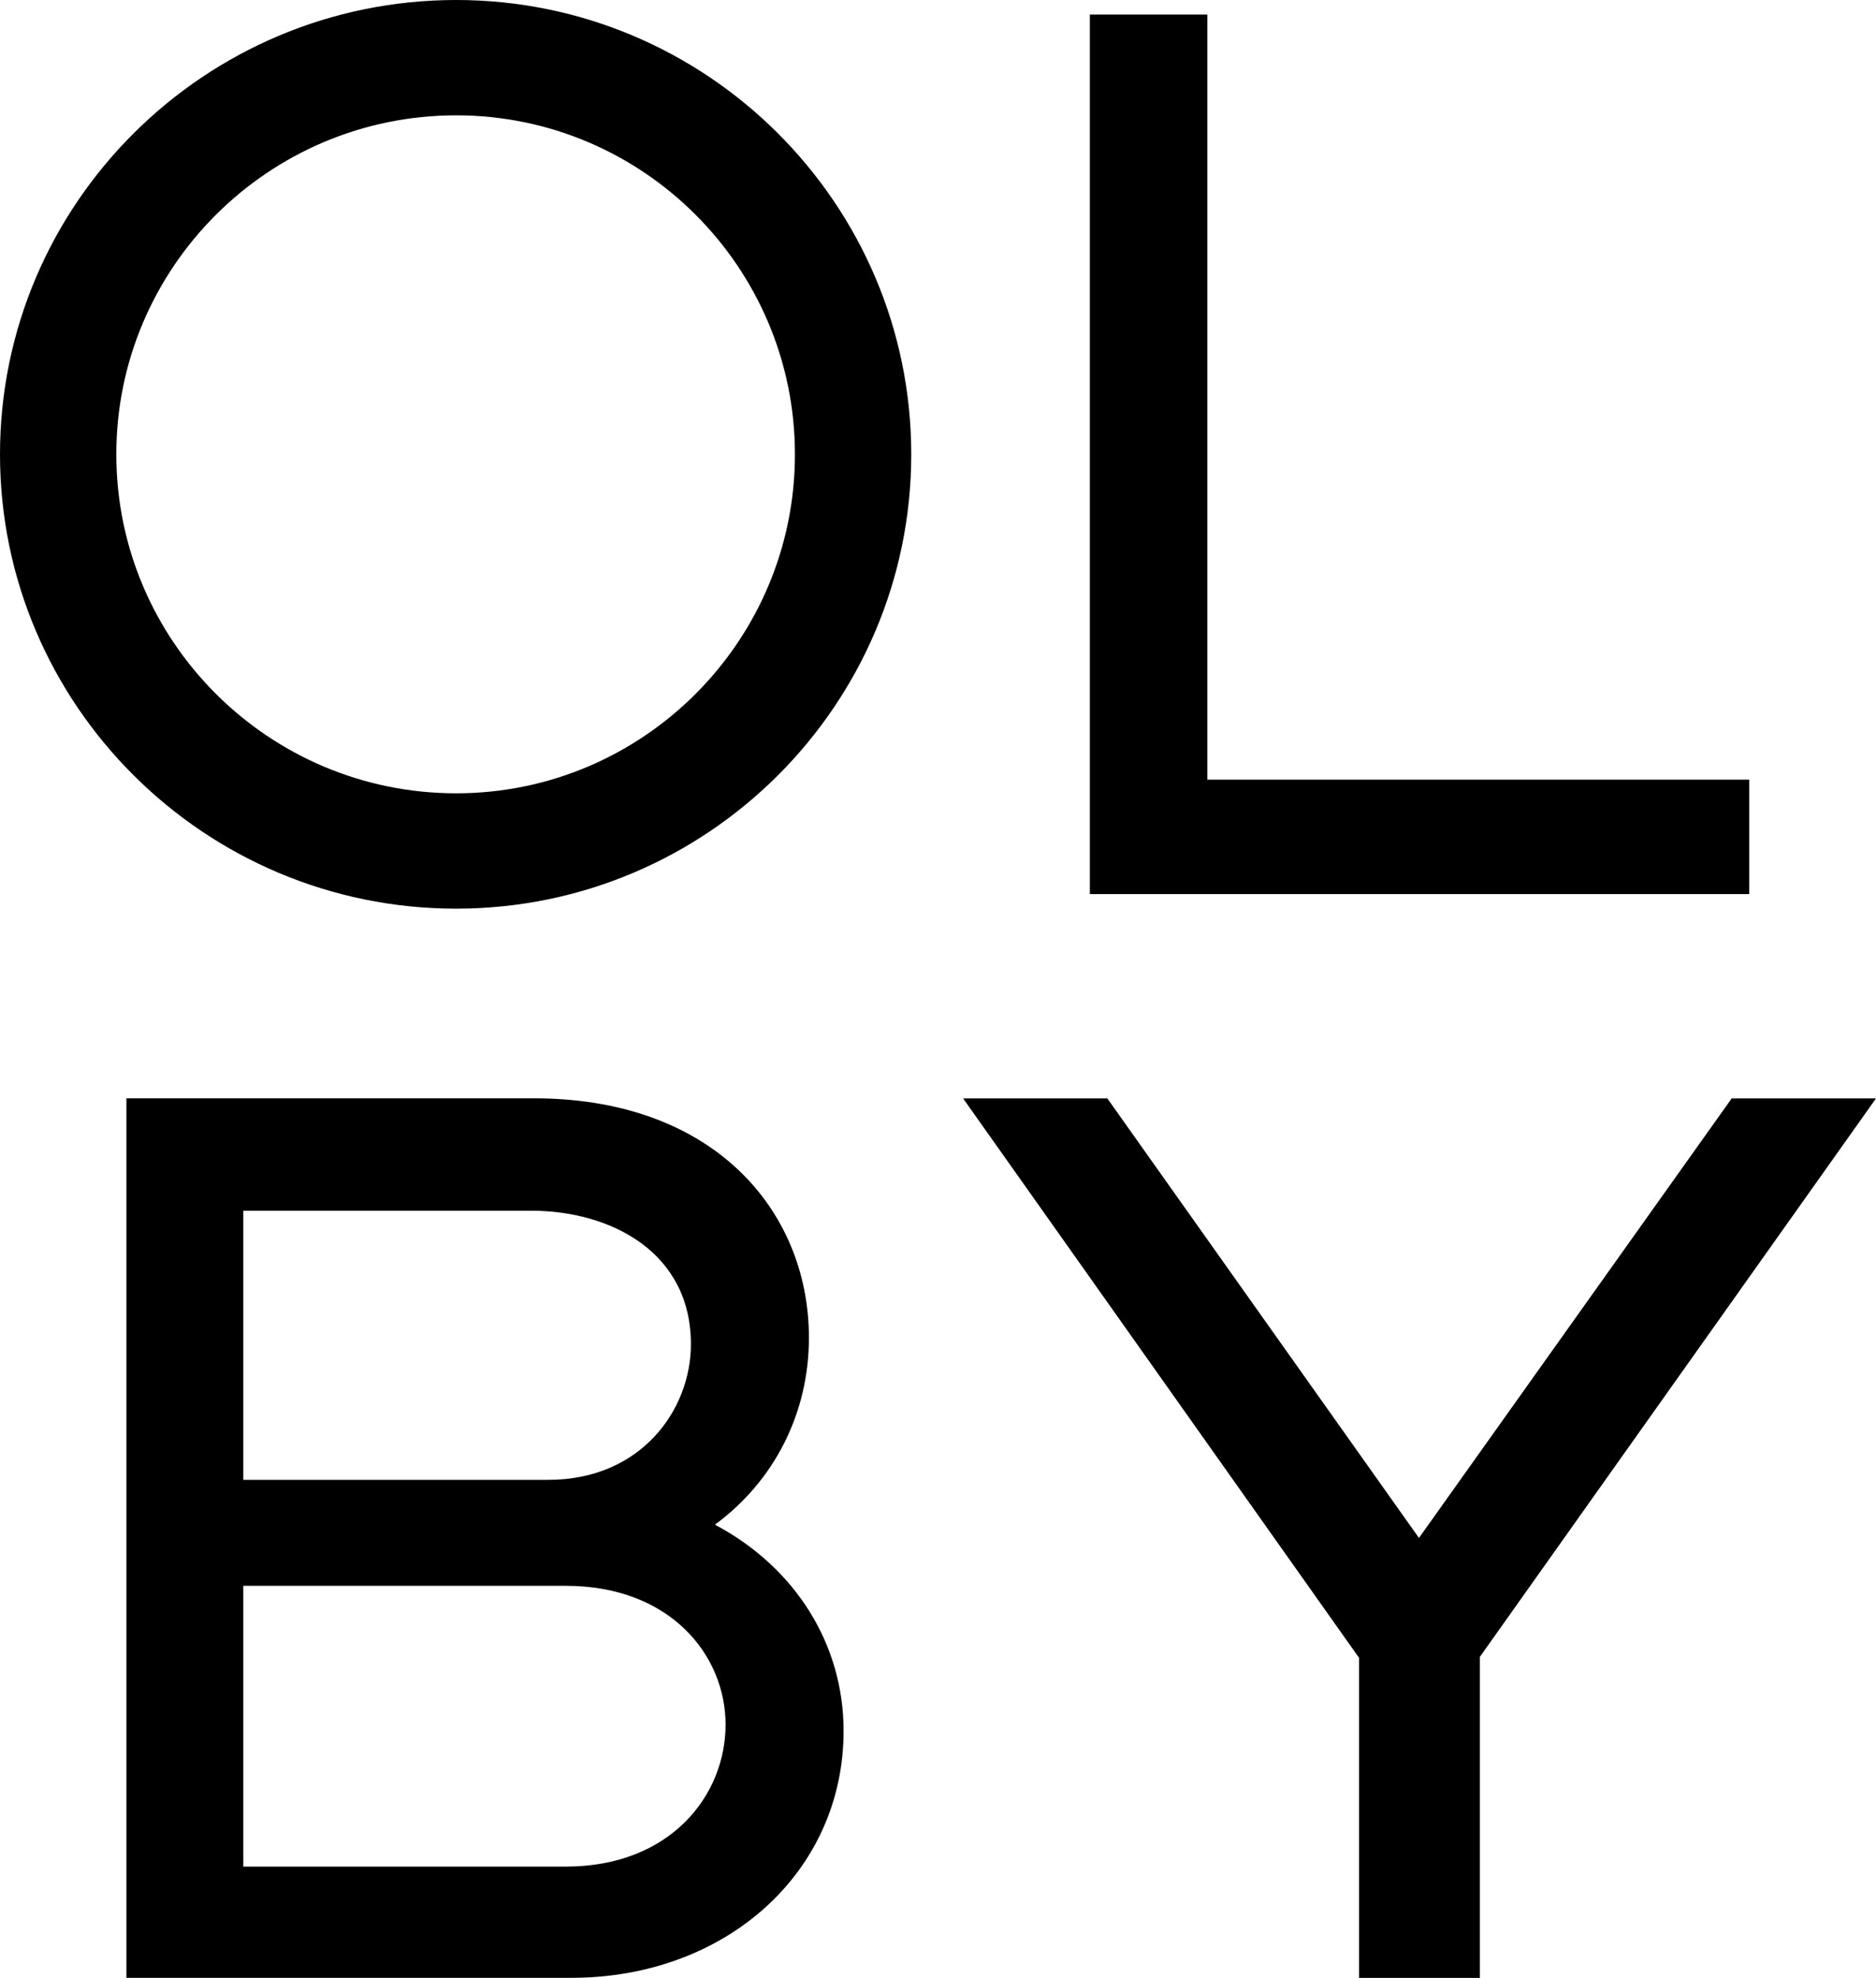
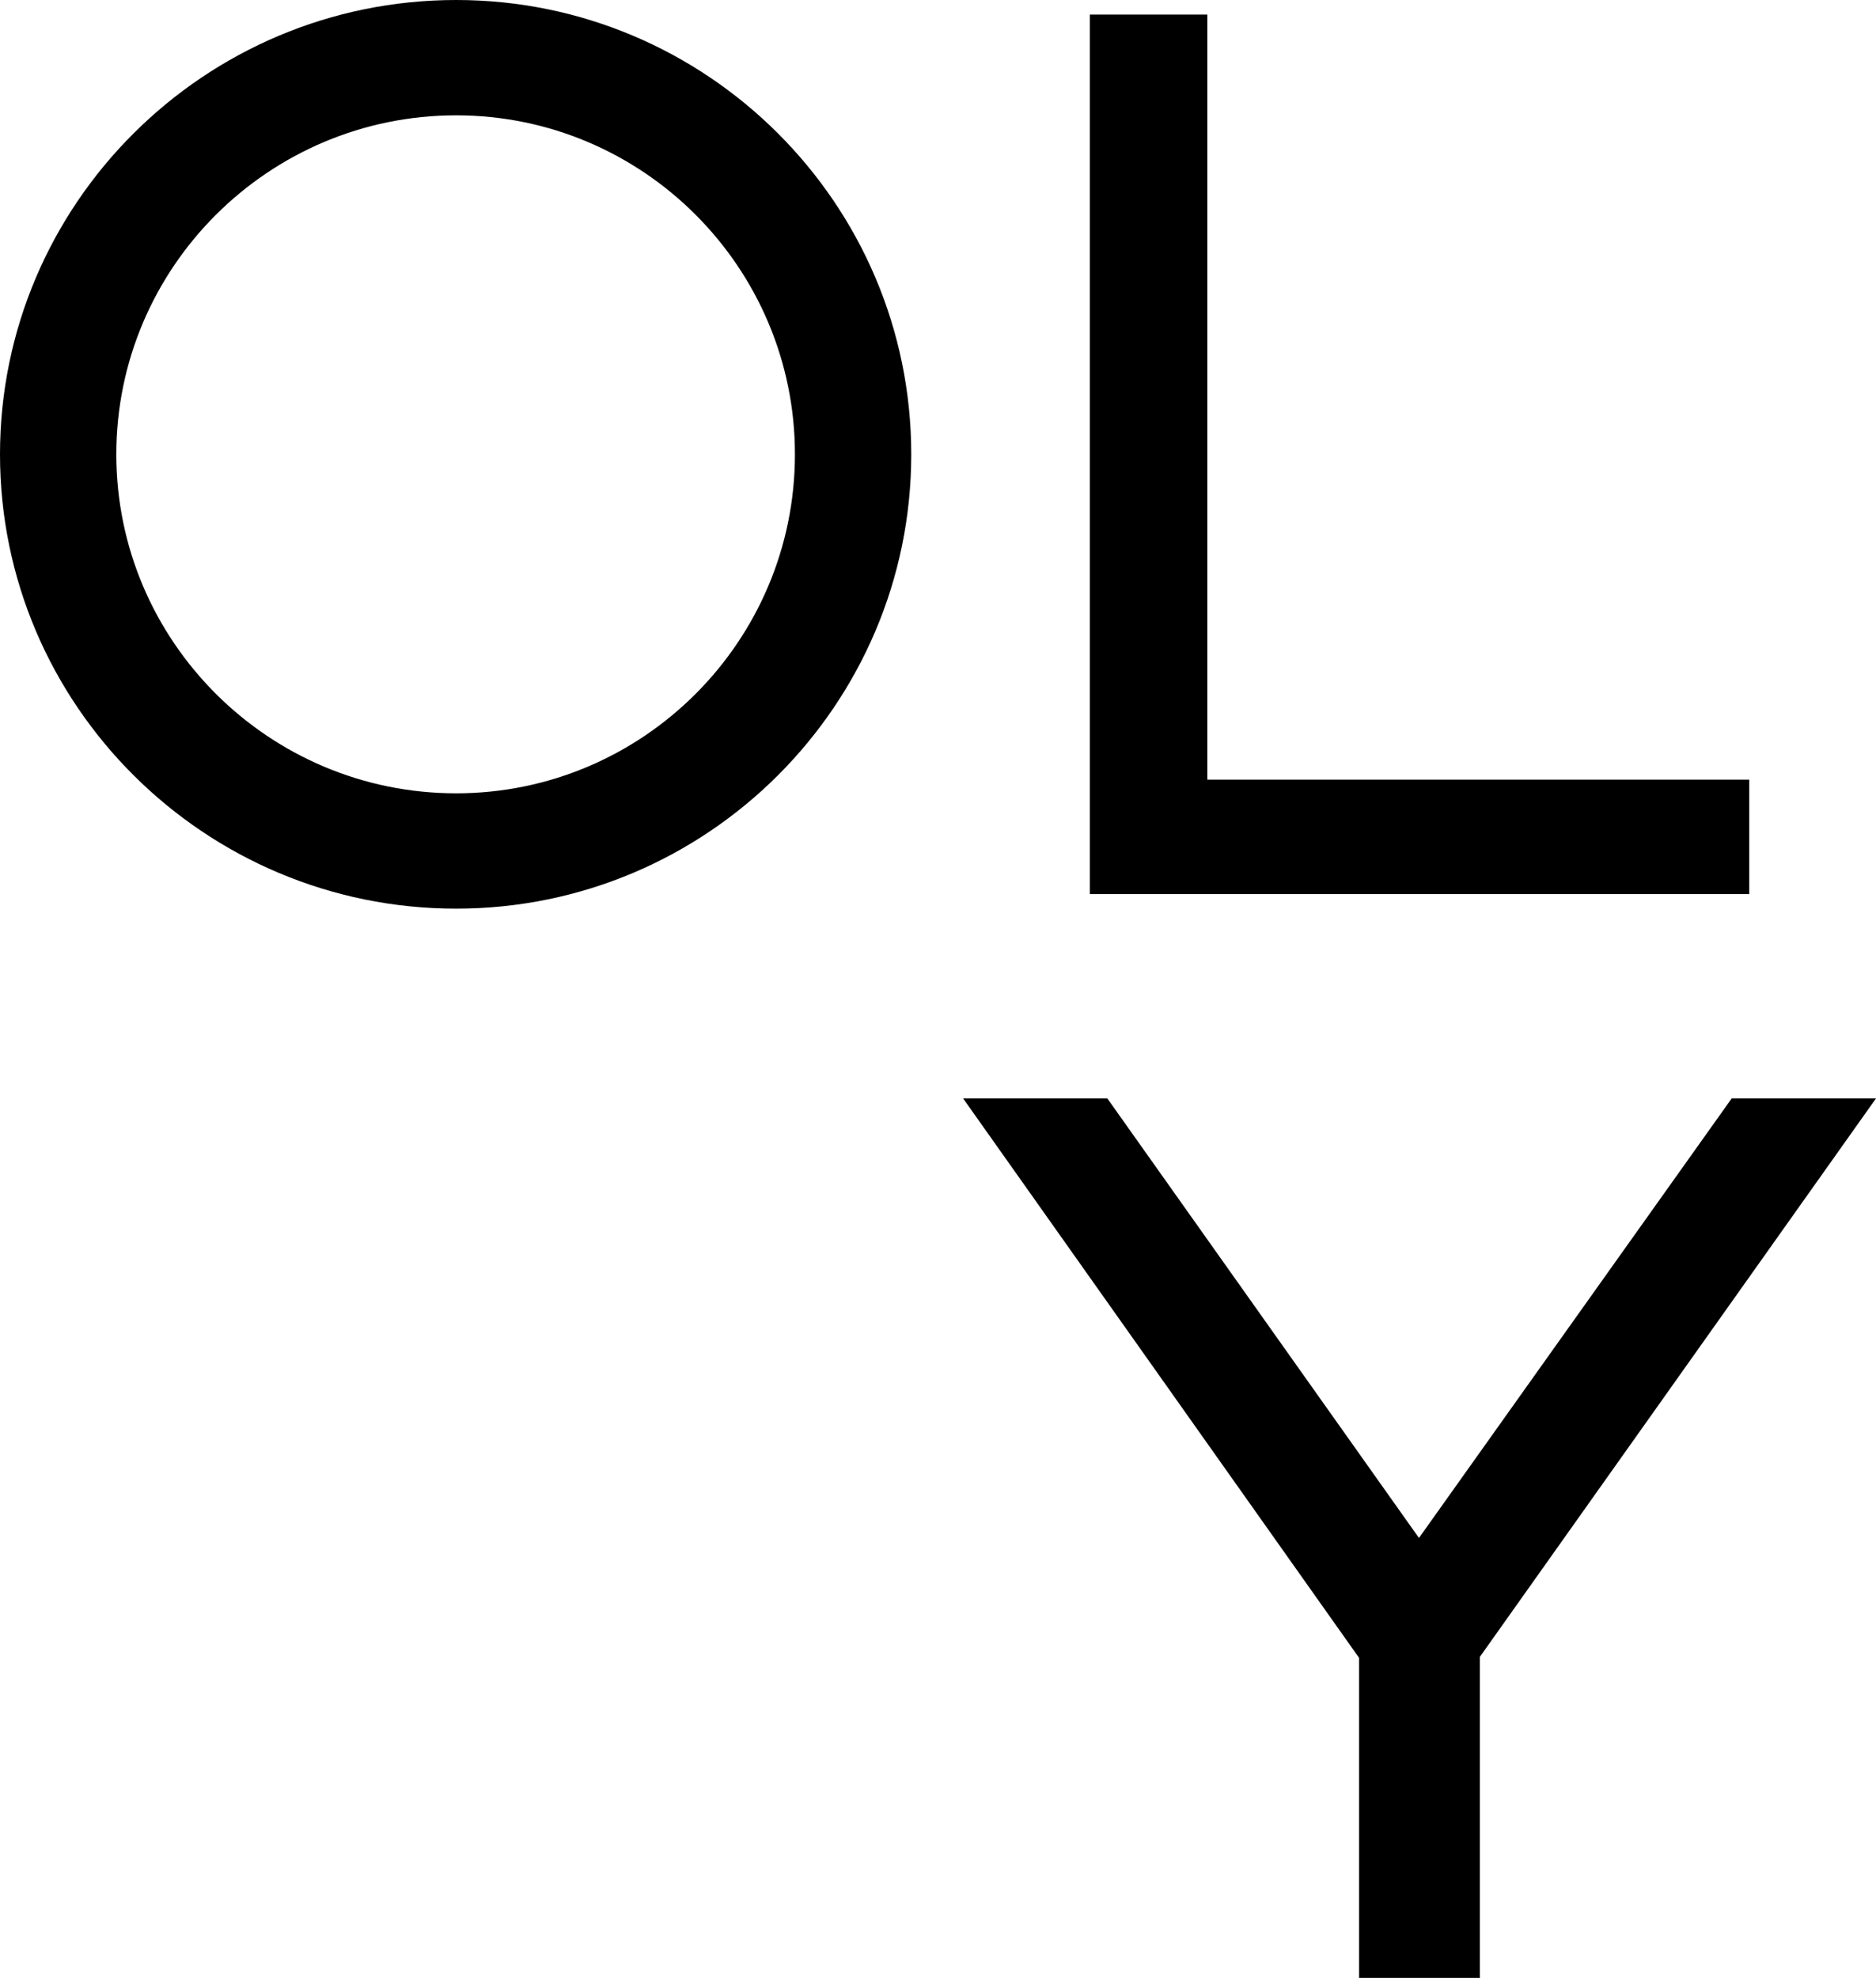
<svg xmlns="http://www.w3.org/2000/svg" version="1.1" id="Lager_1" x="0px" y="0px" viewBox="0 0 457.22 481.89" style="enable-background:new 0 0 457.22 481.89;" xml:space="preserve">
  <path d="M193.74,110.69c0,45.54-37.04,82.59-82.57,82.59c-45.67,0-82.82-37.05-82.82-82.59c0-45.54,37.16-82.59,82.82-82.59  C156.7,28.1,193.74,65.15,193.74,110.69 M111.18,0C49.87,0,0,49.66,0,110.69c0,61.04,49.87,110.69,111.18,110.69  c61.16,0,110.91-49.66,110.91-110.69C222.09,49.66,172.33,0,111.18,0" />
  <polygon points="426.33,189.95 294.25,189.95 294.25,3.55 265.62,3.55 265.62,217.83 426.33,217.83 " />
-   <path d="M59.3,360.54v-65.57h70.13c19.39,0,38.96,10.06,38.96,32.53c0,16.02-12.18,33.04-34.74,33.04H59.3z M137.88,386.36  c25.58,0,38.96,17.01,38.96,33.81c0,17.19-13.38,34.6-38.96,34.6H59.3v-68.41H137.88z M174.24,371.46  c14.39-10.56,22.91-27.05,22.91-45.53c0-15.95-6.15-30.52-17.32-41.01c-12.08-11.34-29.23-17.33-49.62-17.33h-99.4v214.28H139.2  c37.86,0,66.4-25.86,66.4-60.15C205.6,400.39,193.65,381.76,174.24,371.46" />
  <polygon points="422.05,267.61 345.83,374.7 269.88,267.61 234.73,267.61 331.24,403.92 331.24,481.89 360.68,481.89 360.68,403.66   457.22,267.61 " />
</svg>